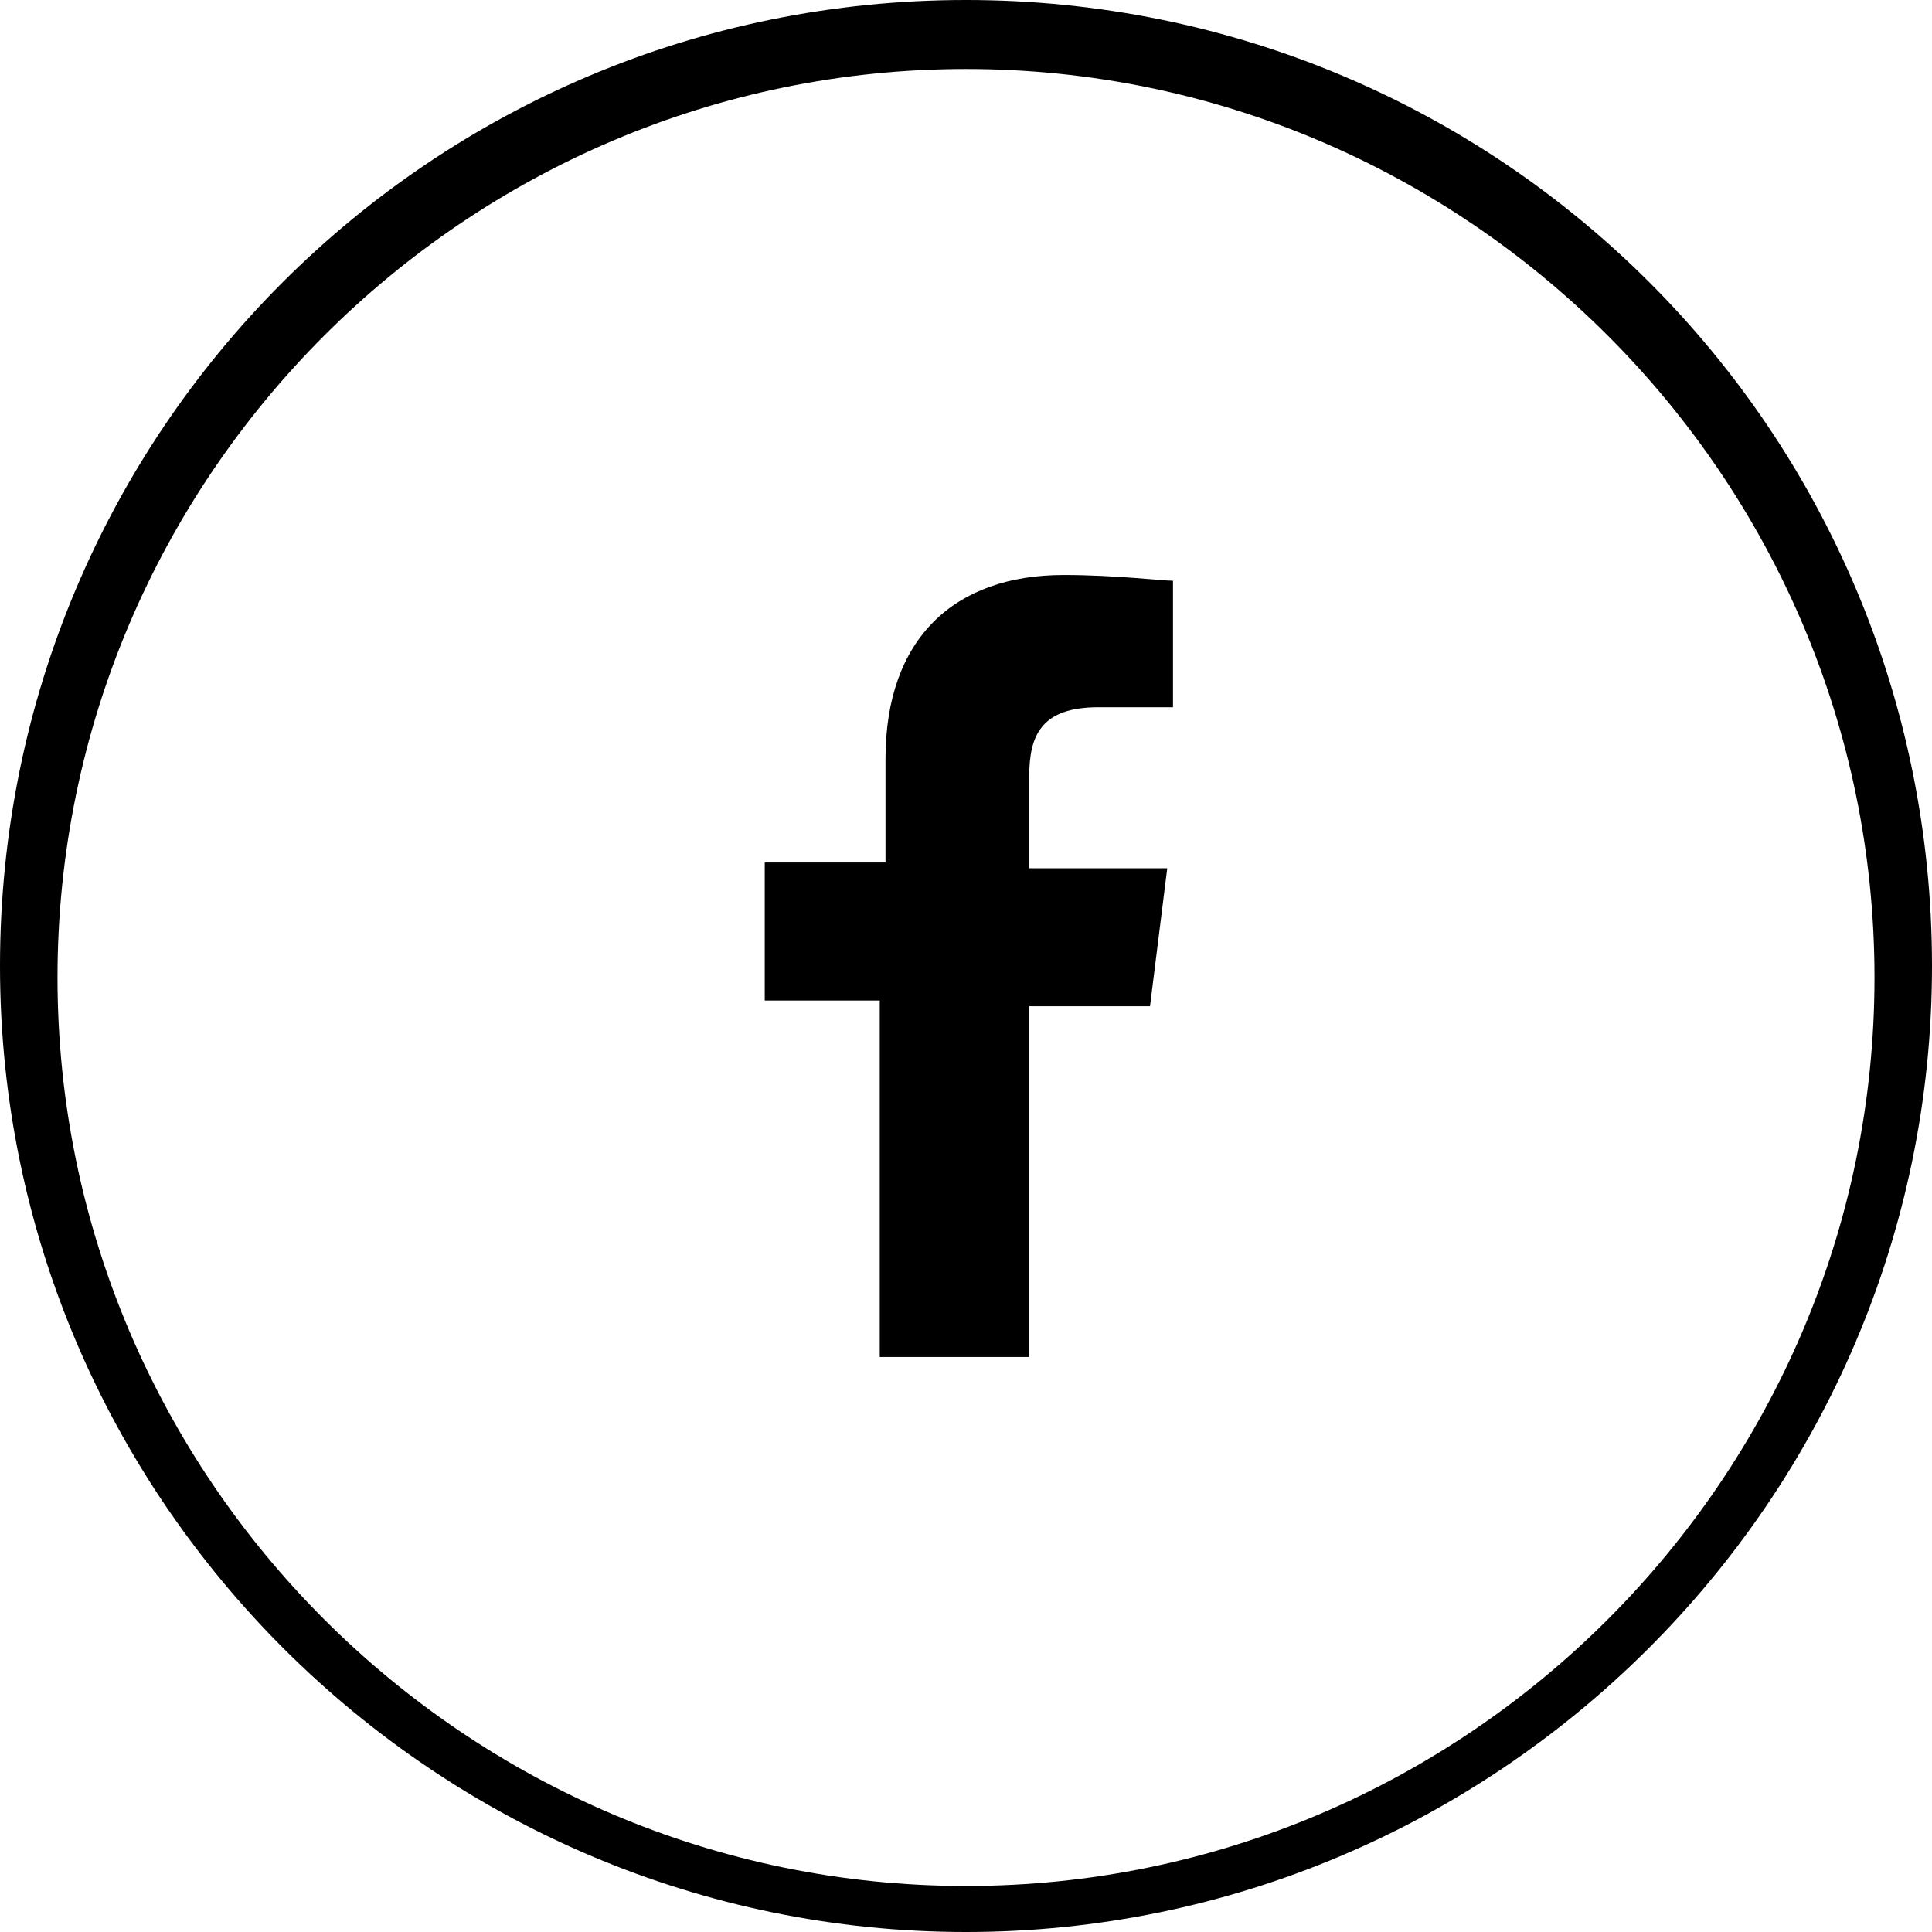
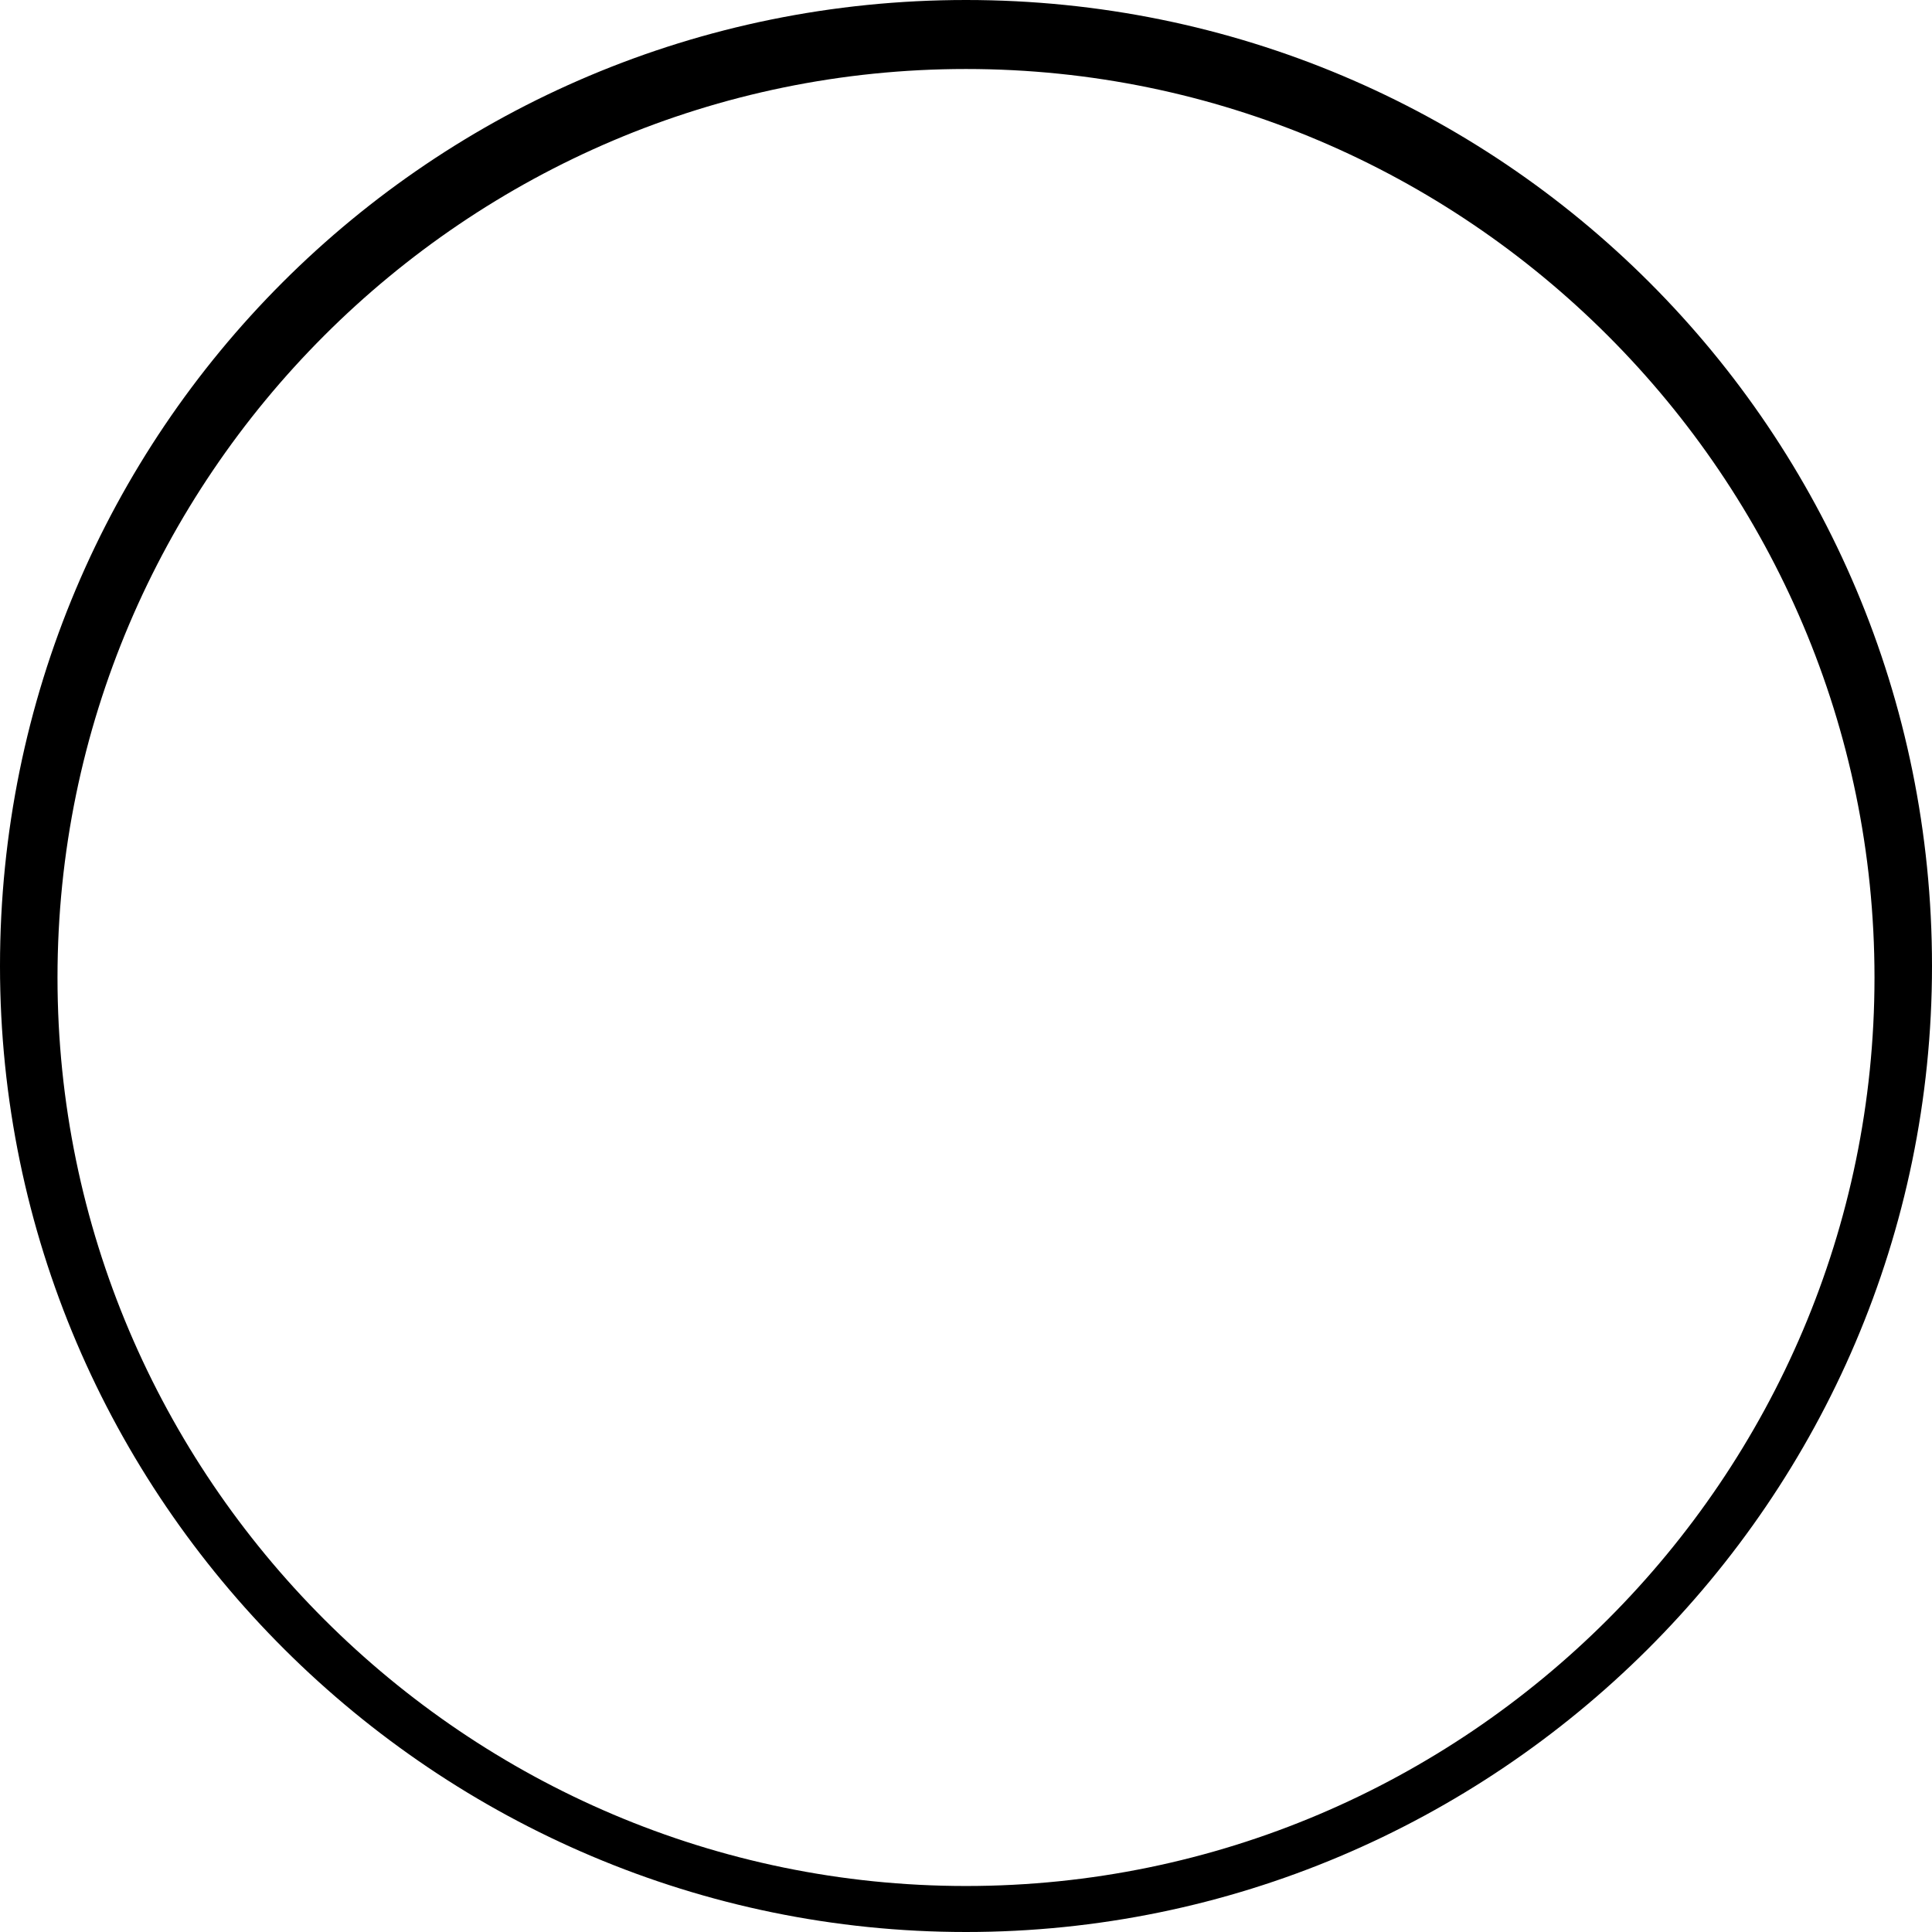
<svg xmlns="http://www.w3.org/2000/svg" version="1.1" id="Capa_1" x="0px" y="0px" viewBox="0 0 33.6 33.6" width="30px" height="30px" style="enable-background:new 0 0 33.6 33.6;" xml:space="preserve">
  <g>
-     <path d="M17.9,23.7v-6.2H20l0.3-2.4h-2.4v-1.6c0-0.7,0.2-1.2,1.2-1.2h1.3v-2.2c-0.2,0-1-0.1-1.9-0.1c-1.9,0-3.1,1.1-3.1,3.2V15   h-2.1v2.4h2v6.2h2.6V23.7z" />
    <path d="M16.8,33.6C7.6,33.6,0,26.1,0,16.8S7.5,0,16.8,0s16.8,7.5,16.8,16.8S26,33.6,16.8,33.6z M16.8,1.2C8.1,1.2,1,8.3,1,17   s7.1,15.8,15.8,15.8S32.6,25.7,32.6,17S25.5,1.2,16.8,1.2z" />
  </g>
</svg>